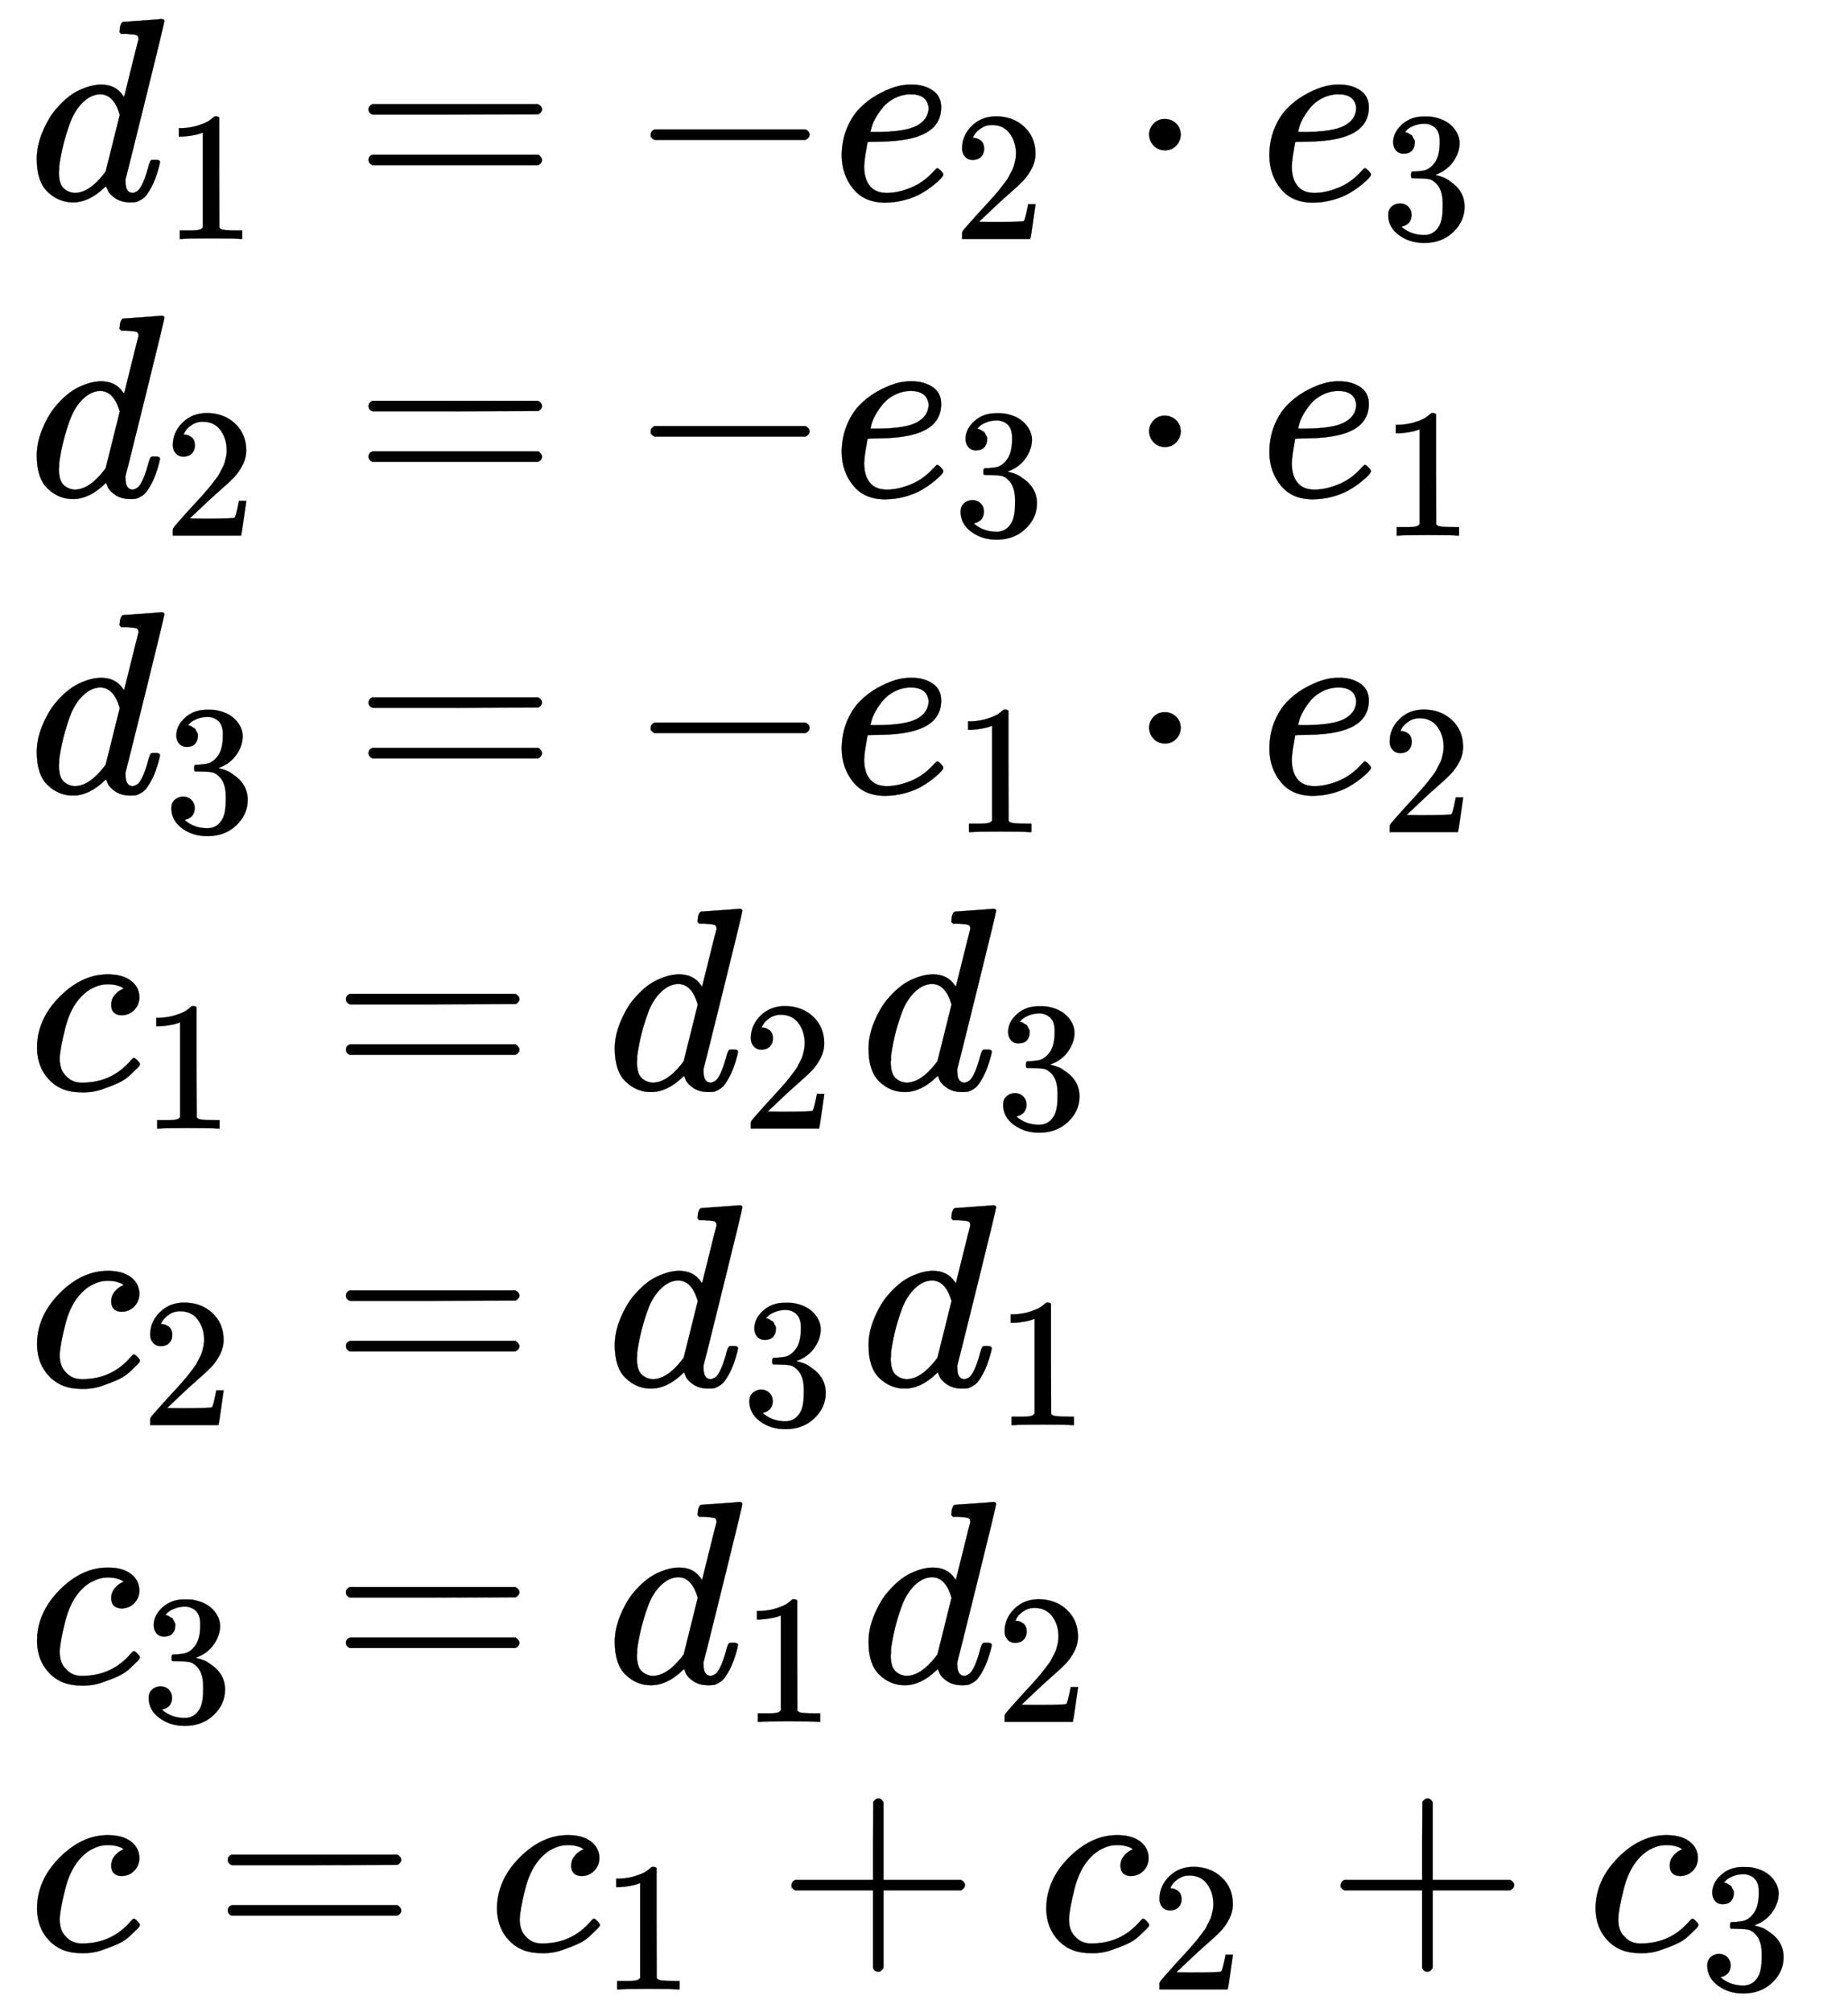
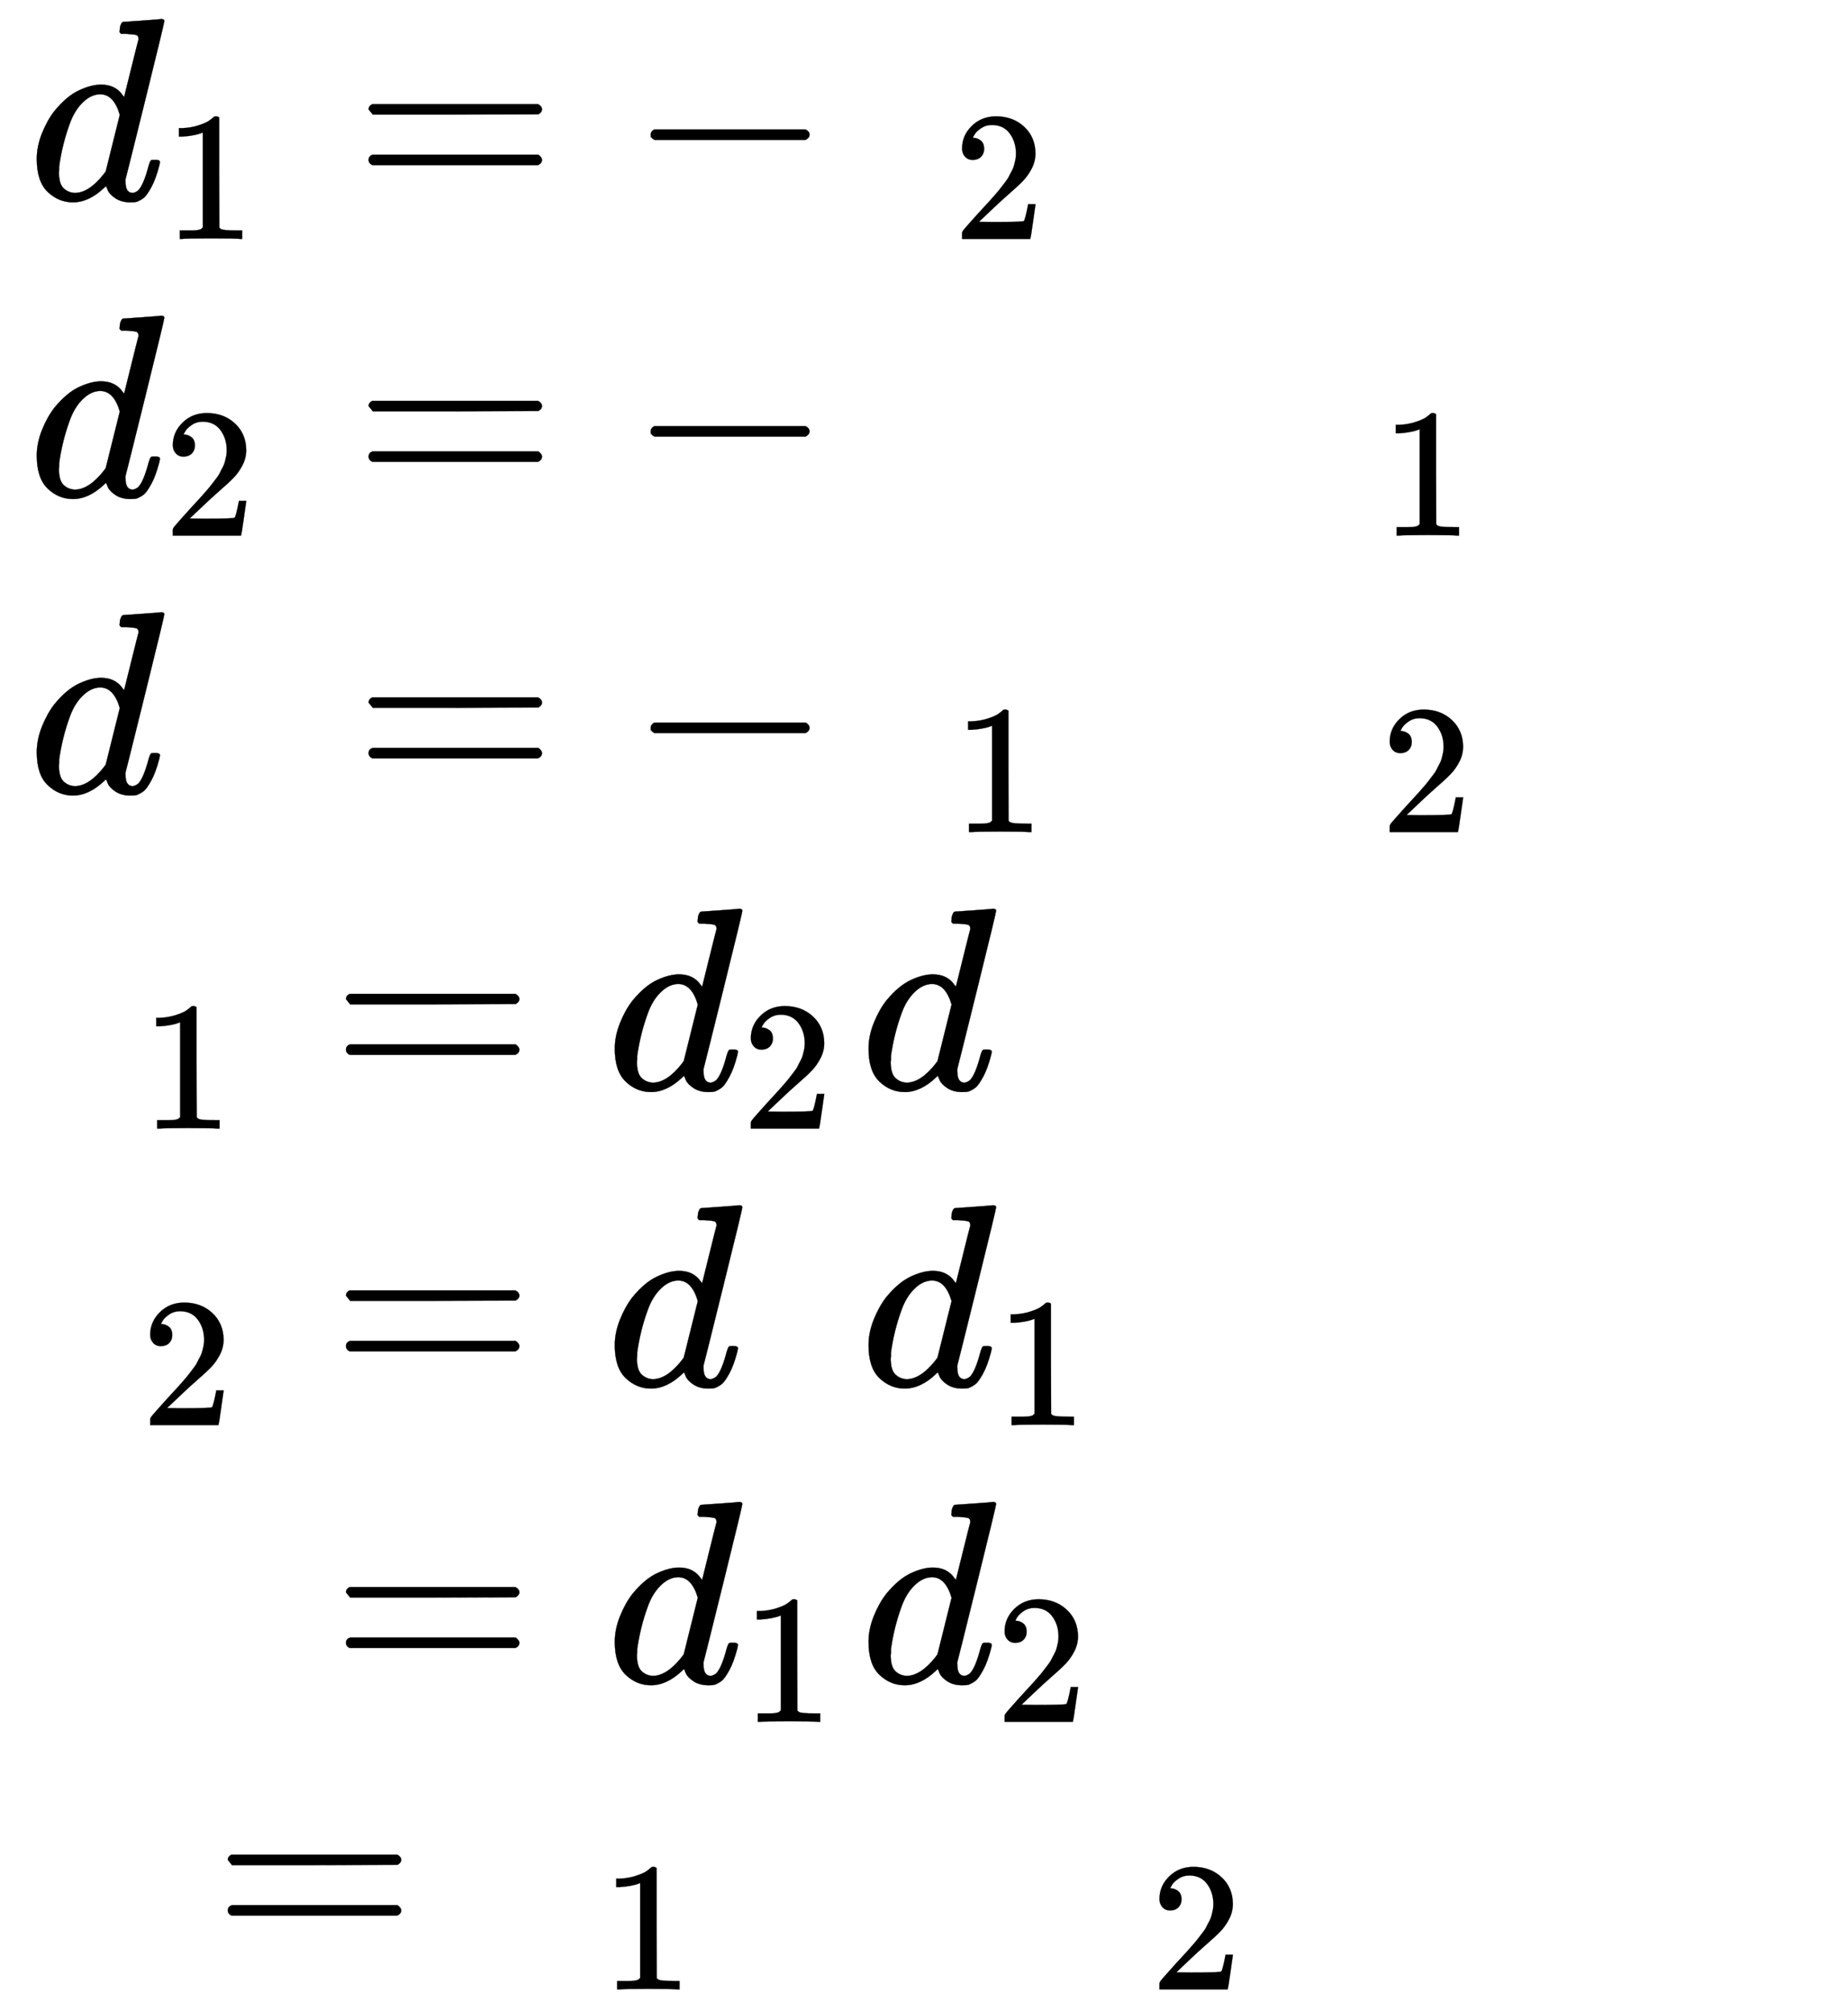
<svg xmlns="http://www.w3.org/2000/svg" xmlns:xlink="http://www.w3.org/1999/xlink" width="23.747ex" height="25.843ex" style="vertical-align: -12.103ex; margin-bottom: -0.235ex;" viewBox="0 -5814.5 10224.5 11126.6" role="img" focusable="false" aria-labelledby="MathJax-SVG-1-Title">
  <title id="MathJax-SVG-1-Title">\begin{array}{l}
\Large d_1=-e_2\cdot e_3\\
\Large d_2=-e_3\cdot e_1\\
\Large d_3=-e_1\cdot e_2\\
\Large c_1=d_2d_3\\
\Large c_2=d_3d_1\\
\Large c_3=d_1d_2\\
\Large c=c_1+c_2+c_3\\
\end{array}</title>
  <defs aria-hidden="true">
    <path stroke-width="1" id="E1-MJMATHI-64" d="M366 683Q367 683 438 688T511 694Q523 694 523 686Q523 679 450 384T375 83T374 68Q374 26 402 26Q411 27 422 35Q443 55 463 131Q469 151 473 152Q475 153 483 153H487H491Q506 153 506 145Q506 140 503 129Q490 79 473 48T445 8T417 -8Q409 -10 393 -10Q359 -10 336 5T306 36L300 51Q299 52 296 50Q294 48 292 46Q233 -10 172 -10Q117 -10 75 30T33 157Q33 205 53 255T101 341Q148 398 195 420T280 442Q336 442 364 400Q369 394 369 396Q370 400 396 505T424 616Q424 629 417 632T378 637H357Q351 643 351 645T353 664Q358 683 366 683ZM352 326Q329 405 277 405Q242 405 210 374T160 293Q131 214 119 129Q119 126 119 118T118 106Q118 61 136 44T179 26Q233 26 290 98L298 109L352 326Z" />
    <path stroke-width="1" id="E1-MJMAIN-31" d="M213 578L200 573Q186 568 160 563T102 556H83V602H102Q149 604 189 617T245 641T273 663Q275 666 285 666Q294 666 302 660V361L303 61Q310 54 315 52T339 48T401 46H427V0H416Q395 3 257 3Q121 3 100 0H88V46H114Q136 46 152 46T177 47T193 50T201 52T207 57T213 61V578Z" />
-     <path stroke-width="1" id="E1-MJMAIN-3D" d="M56 347Q56 360 70 367H707Q722 359 722 347Q722 336 708 328L390 327H72Q56 332 56 347ZM56 153Q56 168 72 173H708Q722 163 722 153Q722 140 707 133H70Q56 140 56 153Z" />
+     <path stroke-width="1" id="E1-MJMAIN-3D" d="M56 347Q56 360 70 367H707Q722 359 722 347Q722 336 708 328L390 327H72ZM56 153Q56 168 72 173H708Q722 163 722 153Q722 140 707 133H70Q56 140 56 153Z" />
    <path stroke-width="1" id="E1-MJMAIN-2212" d="M84 237T84 250T98 270H679Q694 262 694 250T679 230H98Q84 237 84 250Z" />
-     <path stroke-width="1" id="E1-MJMATHI-65" d="M39 168Q39 225 58 272T107 350T174 402T244 433T307 442H310Q355 442 388 420T421 355Q421 265 310 237Q261 224 176 223Q139 223 138 221Q138 219 132 186T125 128Q125 81 146 54T209 26T302 45T394 111Q403 121 406 121Q410 121 419 112T429 98T420 82T390 55T344 24T281 -1T205 -11Q126 -11 83 42T39 168ZM373 353Q367 405 305 405Q272 405 244 391T199 357T170 316T154 280T149 261Q149 260 169 260Q282 260 327 284T373 353Z" />
    <path stroke-width="1" id="E1-MJMAIN-32" d="M109 429Q82 429 66 447T50 491Q50 562 103 614T235 666Q326 666 387 610T449 465Q449 422 429 383T381 315T301 241Q265 210 201 149L142 93L218 92Q375 92 385 97Q392 99 409 186V189H449V186Q448 183 436 95T421 3V0H50V19V31Q50 38 56 46T86 81Q115 113 136 137Q145 147 170 174T204 211T233 244T261 278T284 308T305 340T320 369T333 401T340 431T343 464Q343 527 309 573T212 619Q179 619 154 602T119 569T109 550Q109 549 114 549Q132 549 151 535T170 489Q170 464 154 447T109 429Z" />
-     <path stroke-width="1" id="E1-MJMAIN-22C5" d="M78 250Q78 274 95 292T138 310Q162 310 180 294T199 251Q199 226 182 208T139 190T96 207T78 250Z" />
-     <path stroke-width="1" id="E1-MJMAIN-33" d="M127 463Q100 463 85 480T69 524Q69 579 117 622T233 665Q268 665 277 664Q351 652 390 611T430 522Q430 470 396 421T302 350L299 348Q299 347 308 345T337 336T375 315Q457 262 457 175Q457 96 395 37T238 -22Q158 -22 100 21T42 130Q42 158 60 175T105 193Q133 193 151 175T169 130Q169 119 166 110T159 94T148 82T136 74T126 70T118 67L114 66Q165 21 238 21Q293 21 321 74Q338 107 338 175V195Q338 290 274 322Q259 328 213 329L171 330L168 332Q166 335 166 348Q166 366 174 366Q202 366 232 371Q266 376 294 413T322 525V533Q322 590 287 612Q265 626 240 626Q208 626 181 615T143 592T132 580H135Q138 579 143 578T153 573T165 566T175 555T183 540T186 520Q186 498 172 481T127 463Z" />
-     <path stroke-width="1" id="E1-MJMATHI-63" d="M34 159Q34 268 120 355T306 442Q362 442 394 418T427 355Q427 326 408 306T360 285Q341 285 330 295T319 325T330 359T352 380T366 386H367Q367 388 361 392T340 400T306 404Q276 404 249 390Q228 381 206 359Q162 315 142 235T121 119Q121 73 147 50Q169 26 205 26H209Q321 26 394 111Q403 121 406 121Q410 121 419 112T429 98T420 83T391 55T346 25T282 0T202 -11Q127 -11 81 37T34 159Z" />
-     <path stroke-width="1" id="E1-MJMAIN-2B" d="M56 237T56 250T70 270H369V420L370 570Q380 583 389 583Q402 583 409 568V270H707Q722 262 722 250T707 230H409V-68Q401 -82 391 -82H389H387Q375 -82 369 -68V230H70Q56 237 56 250Z" />
  </defs>
  <g stroke="currentColor" fill="currentColor" stroke-width="0" transform="matrix(1 0 0 -1 0 0)" aria-hidden="true">
    <g transform="translate(167,0)">
      <g transform="translate(-11,0)">
        <g transform="translate(0,4710)">
          <use transform="scale(1.44)" xlink:href="#E1-MJMATHI-64" x="0" y="0" />
          <use transform="scale(1.018)" xlink:href="#E1-MJMAIN-31" x="736" y="-213" />
          <use transform="scale(1.44)" xlink:href="#E1-MJMAIN-3D" x="1252" y="0" />
          <use transform="scale(1.44)" xlink:href="#E1-MJMAIN-2212" x="2308" y="0" />
          <g transform="translate(4445,0)">
            <use transform="scale(1.44)" xlink:href="#E1-MJMATHI-65" x="0" y="0" />
            <use transform="scale(1.018)" xlink:href="#E1-MJMAIN-32" x="659" y="-213" />
          </g>
          <use transform="scale(1.44)" xlink:href="#E1-MJMAIN-22C5" x="4229" y="0" />
          <g transform="translate(6811,0)">
            <use transform="scale(1.44)" xlink:href="#E1-MJMATHI-65" x="0" y="0" />
            <use transform="scale(1.018)" xlink:href="#E1-MJMAIN-33" x="659" y="-213" />
          </g>
        </g>
        <g transform="translate(0,3069)">
          <use transform="scale(1.44)" xlink:href="#E1-MJMATHI-64" x="0" y="0" />
          <use transform="scale(1.018)" xlink:href="#E1-MJMAIN-32" x="736" y="-213" />
          <use transform="scale(1.44)" xlink:href="#E1-MJMAIN-3D" x="1252" y="0" />
          <use transform="scale(1.44)" xlink:href="#E1-MJMAIN-2212" x="2308" y="0" />
          <g transform="translate(4445,0)">
            <use transform="scale(1.44)" xlink:href="#E1-MJMATHI-65" x="0" y="0" />
            <use transform="scale(1.018)" xlink:href="#E1-MJMAIN-33" x="659" y="-213" />
          </g>
          <use transform="scale(1.44)" xlink:href="#E1-MJMAIN-22C5" x="4229" y="0" />
          <g transform="translate(6811,0)">
            <use transform="scale(1.44)" xlink:href="#E1-MJMATHI-65" x="0" y="0" />
            <use transform="scale(1.018)" xlink:href="#E1-MJMAIN-31" x="659" y="-213" />
          </g>
        </g>
        <g transform="translate(0,1429)">
          <use transform="scale(1.44)" xlink:href="#E1-MJMATHI-64" x="0" y="0" />
          <use transform="scale(1.018)" xlink:href="#E1-MJMAIN-33" x="736" y="-213" />
          <use transform="scale(1.44)" xlink:href="#E1-MJMAIN-3D" x="1252" y="0" />
          <use transform="scale(1.44)" xlink:href="#E1-MJMAIN-2212" x="2308" y="0" />
          <g transform="translate(4445,0)">
            <use transform="scale(1.44)" xlink:href="#E1-MJMATHI-65" x="0" y="0" />
            <use transform="scale(1.018)" xlink:href="#E1-MJMAIN-31" x="659" y="-213" />
          </g>
          <use transform="scale(1.44)" xlink:href="#E1-MJMAIN-22C5" x="4229" y="0" />
          <g transform="translate(6811,0)">
            <use transform="scale(1.44)" xlink:href="#E1-MJMATHI-65" x="0" y="0" />
            <use transform="scale(1.018)" xlink:href="#E1-MJMAIN-32" x="659" y="-213" />
          </g>
        </g>
        <g transform="translate(0,-211)">
          <use transform="scale(1.44)" xlink:href="#E1-MJMATHI-63" x="0" y="0" />
          <use transform="scale(1.018)" xlink:href="#E1-MJMAIN-31" x="613" y="-213" />
          <use transform="scale(1.44)" xlink:href="#E1-MJMAIN-3D" x="1165" y="0" />
          <g transform="translate(3198,0)">
            <use transform="scale(1.44)" xlink:href="#E1-MJMATHI-64" x="0" y="0" />
            <use transform="scale(1.018)" xlink:href="#E1-MJMAIN-32" x="736" y="-213" />
          </g>
          <g transform="translate(4602,0)">
            <use transform="scale(1.44)" xlink:href="#E1-MJMATHI-64" x="0" y="0" />
            <use transform="scale(1.018)" xlink:href="#E1-MJMAIN-33" x="736" y="-213" />
          </g>
        </g>
        <g transform="translate(0,-1851)">
          <use transform="scale(1.44)" xlink:href="#E1-MJMATHI-63" x="0" y="0" />
          <use transform="scale(1.018)" xlink:href="#E1-MJMAIN-32" x="613" y="-213" />
          <use transform="scale(1.44)" xlink:href="#E1-MJMAIN-3D" x="1165" y="0" />
          <g transform="translate(3198,0)">
            <use transform="scale(1.44)" xlink:href="#E1-MJMATHI-64" x="0" y="0" />
            <use transform="scale(1.018)" xlink:href="#E1-MJMAIN-33" x="736" y="-213" />
          </g>
          <g transform="translate(4602,0)">
            <use transform="scale(1.44)" xlink:href="#E1-MJMATHI-64" x="0" y="0" />
            <use transform="scale(1.018)" xlink:href="#E1-MJMAIN-31" x="736" y="-213" />
          </g>
        </g>
        <g transform="translate(0,-3492)">
          <use transform="scale(1.44)" xlink:href="#E1-MJMATHI-63" x="0" y="0" />
          <use transform="scale(1.018)" xlink:href="#E1-MJMAIN-33" x="613" y="-213" />
          <use transform="scale(1.44)" xlink:href="#E1-MJMAIN-3D" x="1165" y="0" />
          <g transform="translate(3198,0)">
            <use transform="scale(1.44)" xlink:href="#E1-MJMATHI-64" x="0" y="0" />
            <use transform="scale(1.018)" xlink:href="#E1-MJMAIN-31" x="736" y="-213" />
          </g>
          <g transform="translate(4602,0)">
            <use transform="scale(1.44)" xlink:href="#E1-MJMATHI-64" x="0" y="0" />
            <use transform="scale(1.018)" xlink:href="#E1-MJMAIN-32" x="736" y="-213" />
          </g>
        </g>
        <g transform="translate(0,-4972)">
          <use transform="scale(1.44)" xlink:href="#E1-MJMATHI-63" x="0" y="0" />
          <use transform="scale(1.44)" xlink:href="#E1-MJMAIN-3D" x="711" y="0" />
          <g transform="translate(2545,0)">
            <use transform="scale(1.44)" xlink:href="#E1-MJMATHI-63" x="0" y="0" />
            <use transform="scale(1.018)" xlink:href="#E1-MJMAIN-31" x="613" y="-213" />
          </g>
          <use transform="scale(1.44)" xlink:href="#E1-MJMAIN-2B" x="2877" y="0" />
          <g transform="translate(5584,0)">
            <use transform="scale(1.44)" xlink:href="#E1-MJMATHI-63" x="0" y="0" />
            <use transform="scale(1.018)" xlink:href="#E1-MJMAIN-32" x="613" y="-213" />
          </g>
          <use transform="scale(1.44)" xlink:href="#E1-MJMAIN-2B" x="4987" y="0" />
          <g transform="translate(8623,0)">
            <use transform="scale(1.44)" xlink:href="#E1-MJMATHI-63" x="0" y="0" />
            <use transform="scale(1.018)" xlink:href="#E1-MJMAIN-33" x="613" y="-213" />
          </g>
        </g>
      </g>
    </g>
  </g>
</svg>